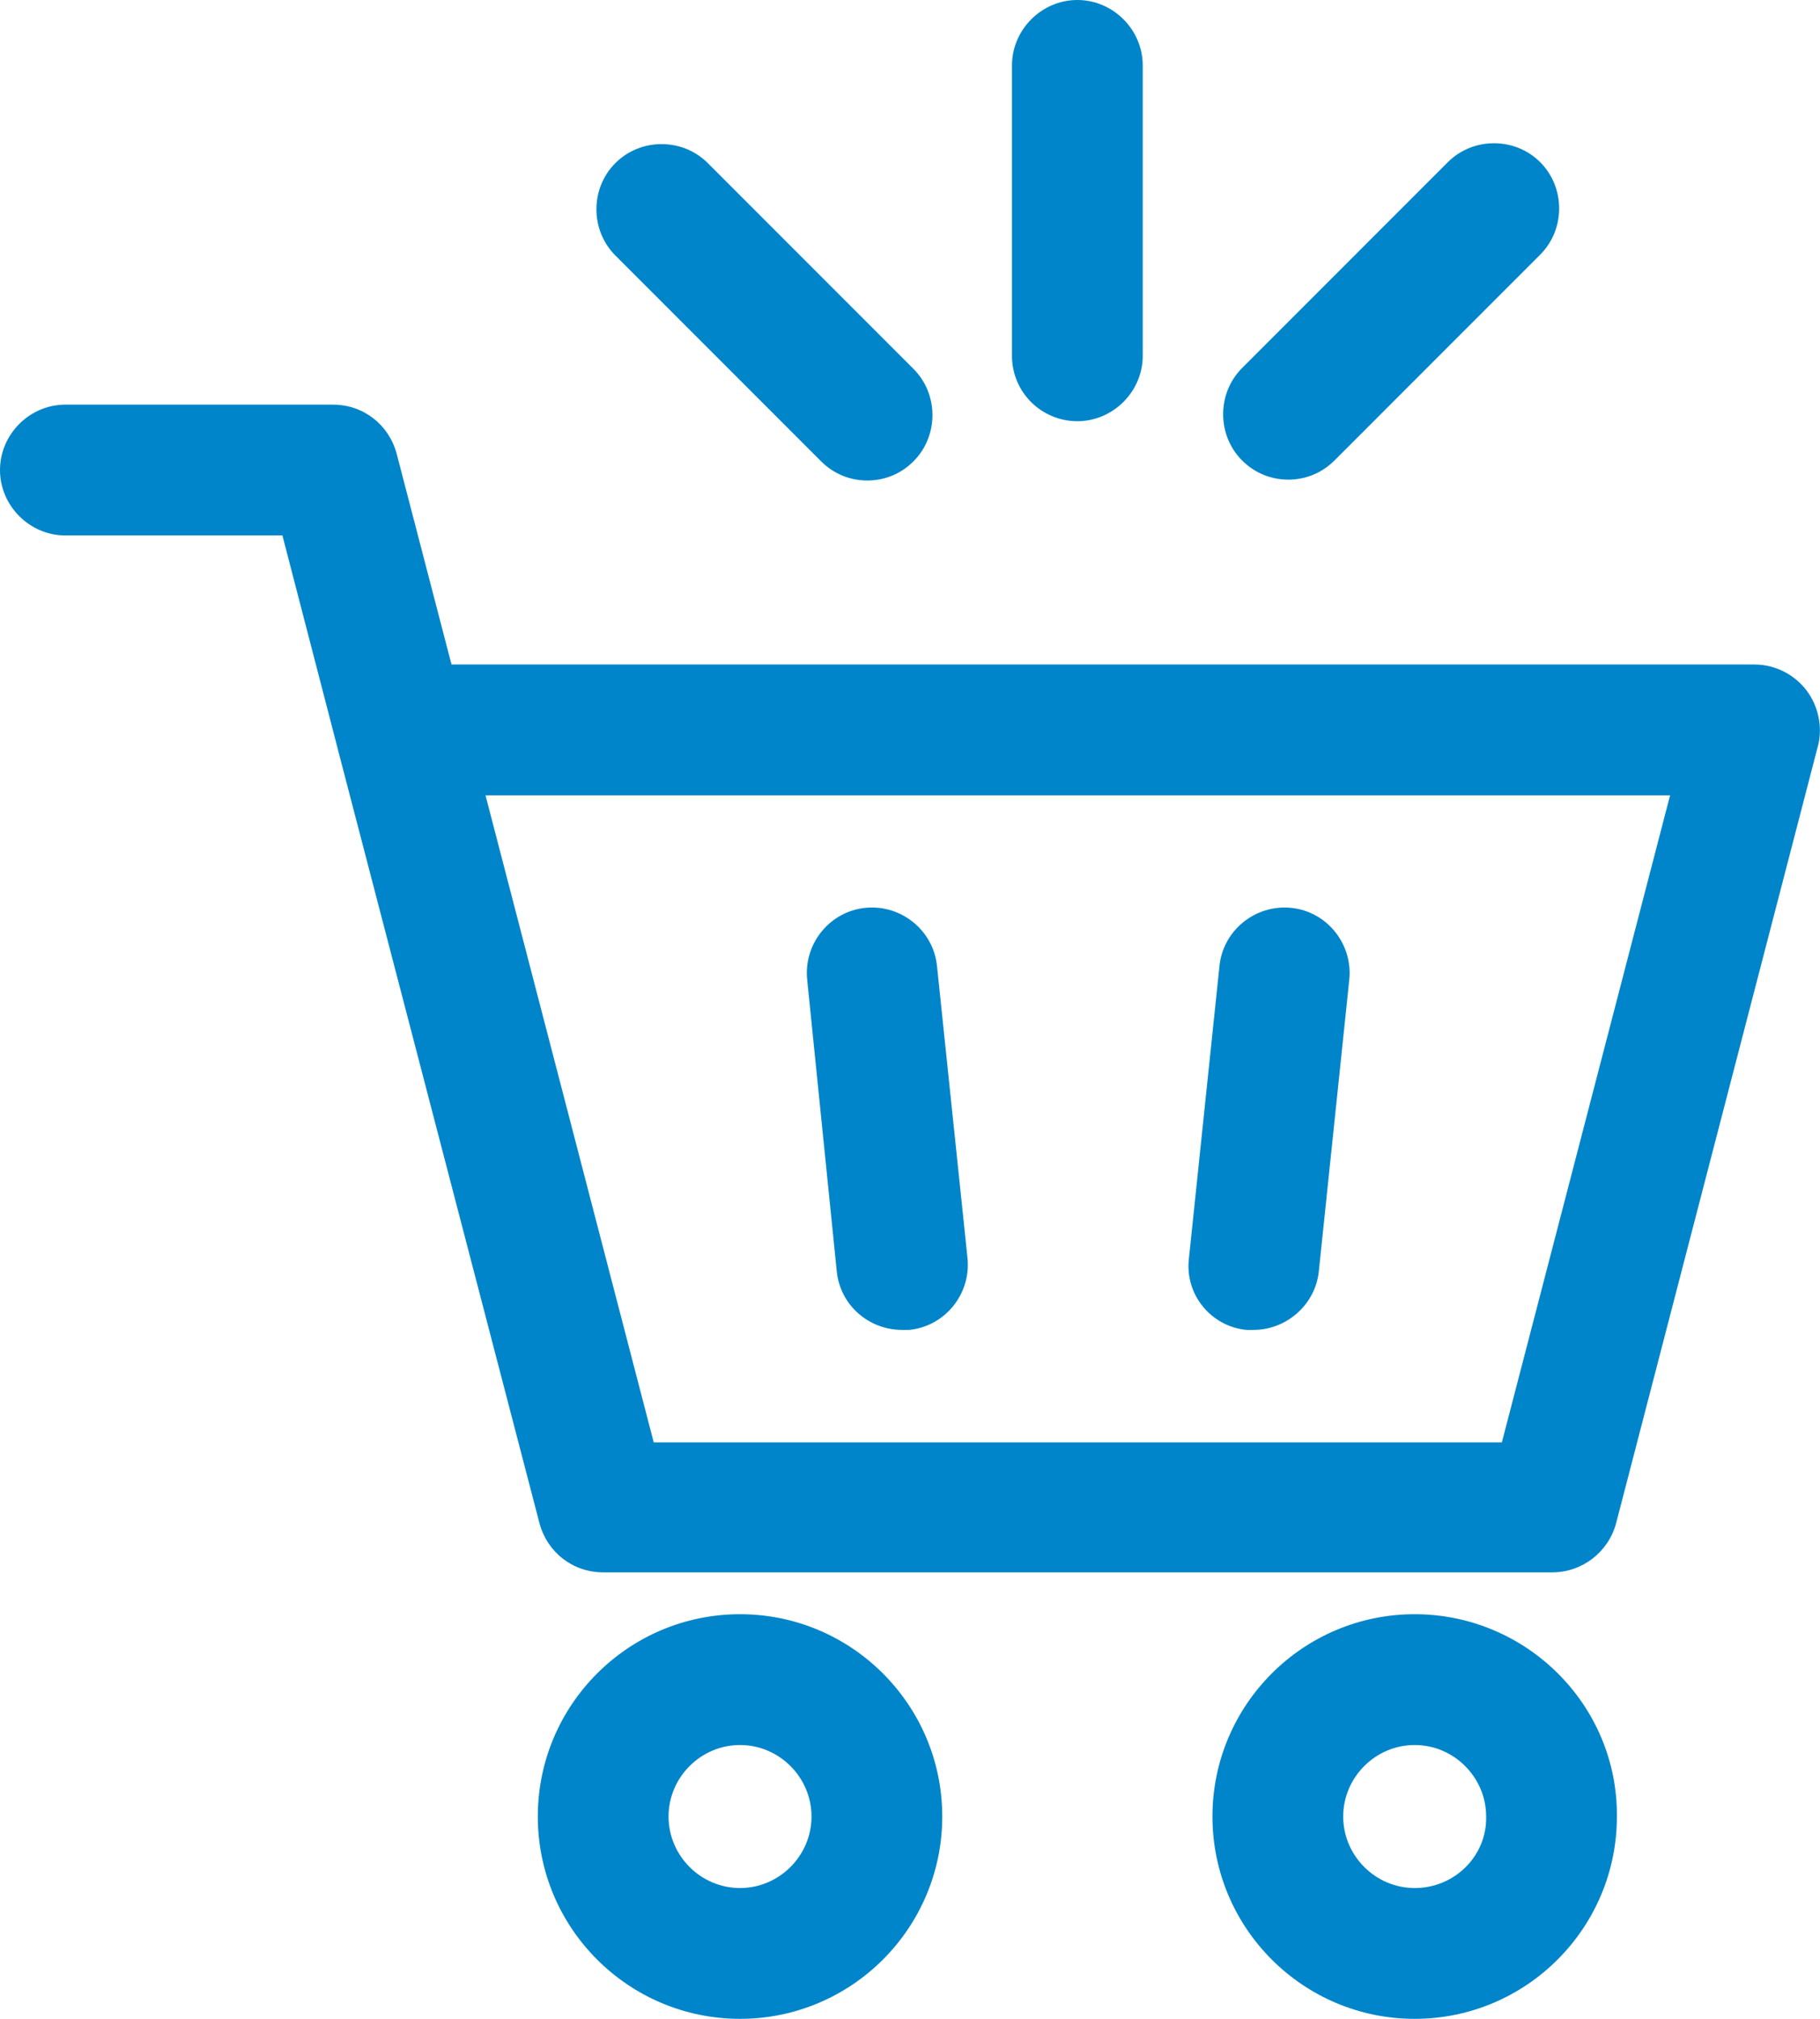
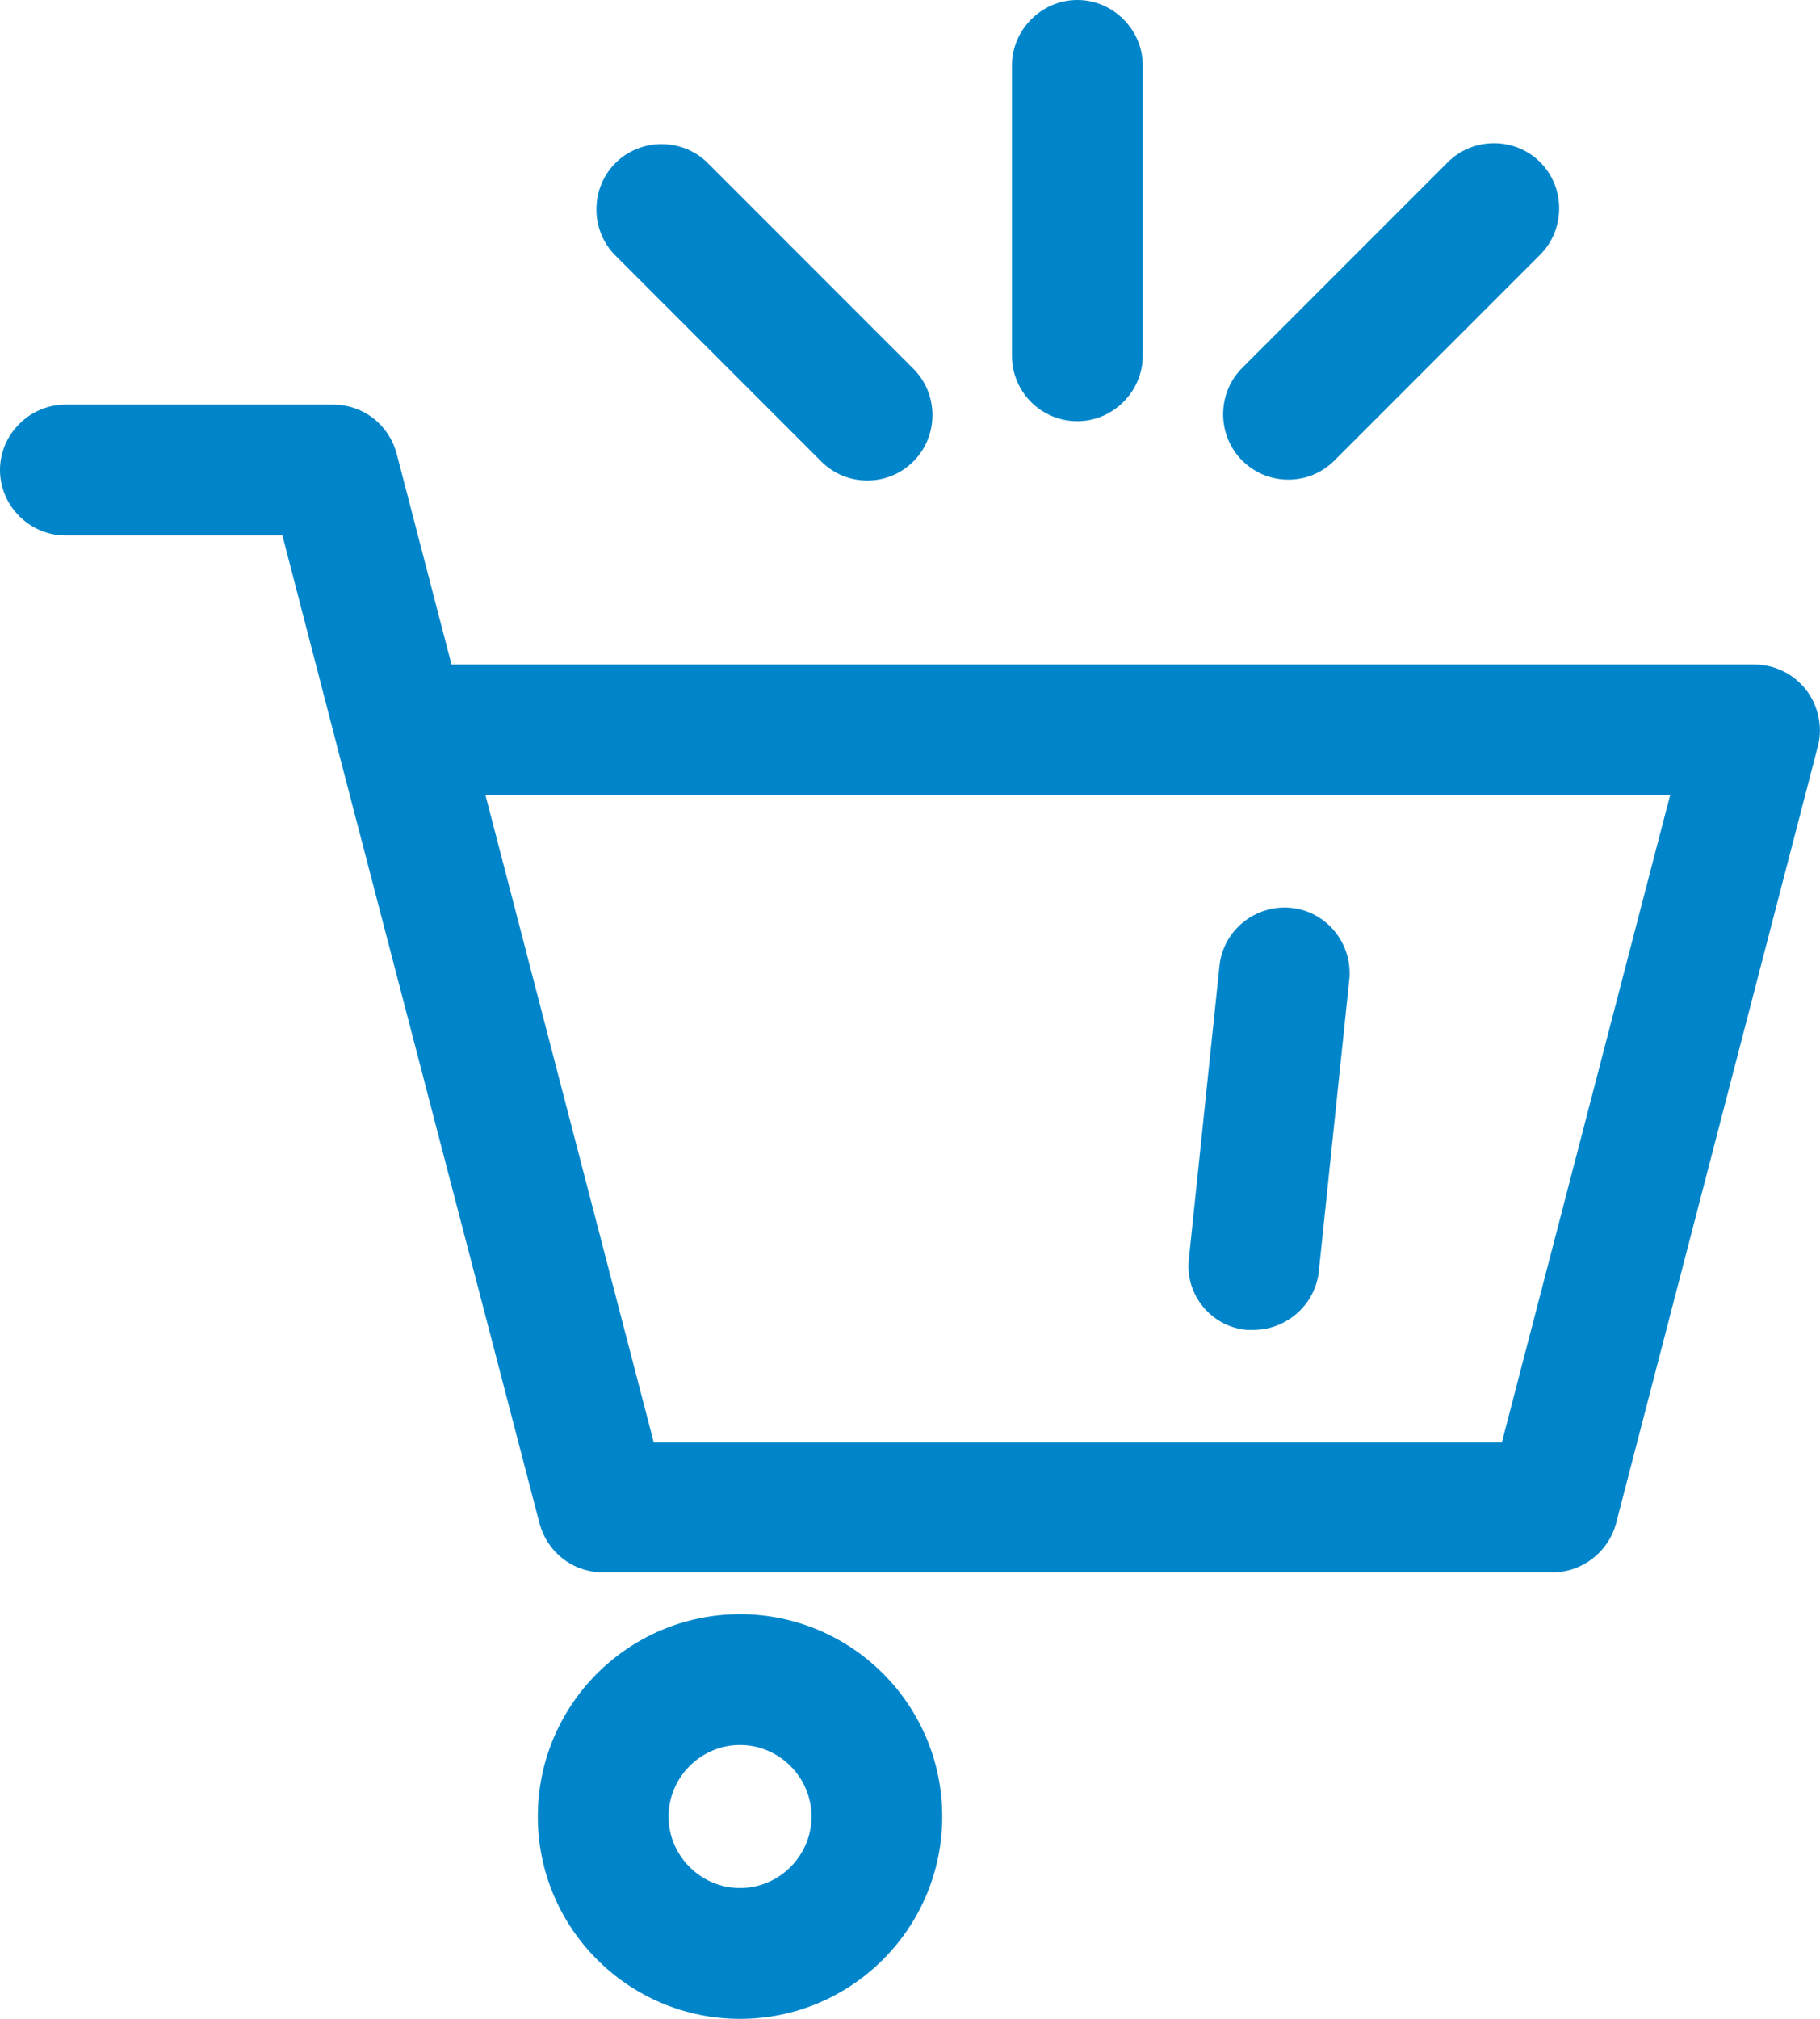
<svg xmlns="http://www.w3.org/2000/svg" version="1.1" id="Capa_1" x="0px" y="0px" viewBox="0 0 208.8 231.5" style="enable-background:new 0 0 208.8 231.5;" xml:space="preserve">
  <style type="text/css">
	.st0{fill:#0085CA;}
</style>
  <g>
-     <path class="st0" d="M96,145.8c0.4,3.9,3.7,6.7,7.5,6.7c0.3,0,0.5,0,0.8,0c4.1-0.4,7.1-4.1,6.7-8.2l-3.5-33.5   c-0.4-4.1-4.1-7.1-8.2-6.7c-4.1,0.4-7.1,4.1-6.7,8.2L96,145.8z" />
    <path class="st0" d="M143,152.5c0.3,0,0.5,0,0.8,0c3.8,0,7.1-2.9,7.5-6.7l3.5-33.5c0.4-4.1-2.6-7.8-6.7-8.2   c-4.1-0.4-7.8,2.6-8.2,6.7l-3.5,33.5C135.9,148.4,138.9,152.1,143,152.5z" />
    <path class="st0" d="M84.9,185.1c-12.8,0-23.2,10.4-23.2,23.2c0,12.8,10.4,23.2,23.2,23.2s23.2-10.4,23.2-23.2   C108.1,195.5,97.7,185.1,84.9,185.1z M84.9,216.5c-4.5,0-8.2-3.7-8.2-8.2c0-4.5,3.7-8.2,8.2-8.2s8.2,3.7,8.2,8.2   C93.1,212.8,89.4,216.5,84.9,216.5z" />
-     <path class="st0" d="M162.3,185.1c-12.8,0-23.2,10.4-23.2,23.2c0,12.8,10.4,23.2,23.2,23.2s23.2-10.4,23.2-23.2   C185.6,195.5,175.1,185.1,162.3,185.1z M162.3,216.5c-4.5,0-8.2-3.7-8.2-8.2c0-4.5,3.7-8.2,8.2-8.2c4.5,0,8.2,3.7,8.2,8.2   C170.6,212.8,166.9,216.5,162.3,216.5z" />
    <path class="st0" d="M207.2,79.1c-1.4-1.8-3.6-2.9-5.9-2.9H51.8L45.5,52c-0.9-3.3-3.8-5.6-7.3-5.6H7.5c-4.1,0-7.5,3.4-7.5,7.5   s3.4,7.5,7.5,7.5h24.9l6.2,23.9c0,0.1,0.1,0.3,0.1,0.4l23.2,89c0.9,3.3,3.8,5.6,7.3,5.6h108.9c3.4,0,6.4-2.3,7.3-5.6l23.2-89.3   C209.1,83.3,208.6,80.9,207.2,79.1z M172.3,165.4H75L55.7,91.2h135.9L172.3,165.4z" />
    <path class="st0" d="M94.2,52.9c1.5,1.5,3.4,2.2,5.3,2.2c1.9,0,3.8-0.7,5.3-2.2c2.9-2.9,2.9-7.7,0-10.6L81.2,18.7   c-2.9-2.9-7.7-2.9-10.6,0c-2.9,2.9-2.9,7.7,0,10.6L94.2,52.9z" />
    <path class="st0" d="M147.8,55c1.9,0,3.8-0.7,5.3-2.2l23.6-23.6c2.9-2.9,2.9-7.7,0-10.6c-2.9-2.9-7.7-2.9-10.6,0l-23.6,23.6   c-2.9,2.9-2.9,7.7,0,10.6C144,54.3,145.9,55,147.8,55z" />
    <path class="st0" d="M123.6,48.3C123.6,48.3,123.6,48.3,123.6,48.3c4.1,0,7.5-3.4,7.5-7.5l0-33.3c0-4.1-3.4-7.5-7.5-7.5   c0,0,0,0,0,0c-4.1,0-7.5,3.4-7.5,7.5l0,33.3C116.1,45,119.5,48.3,123.6,48.3z" />
  </g>
</svg>